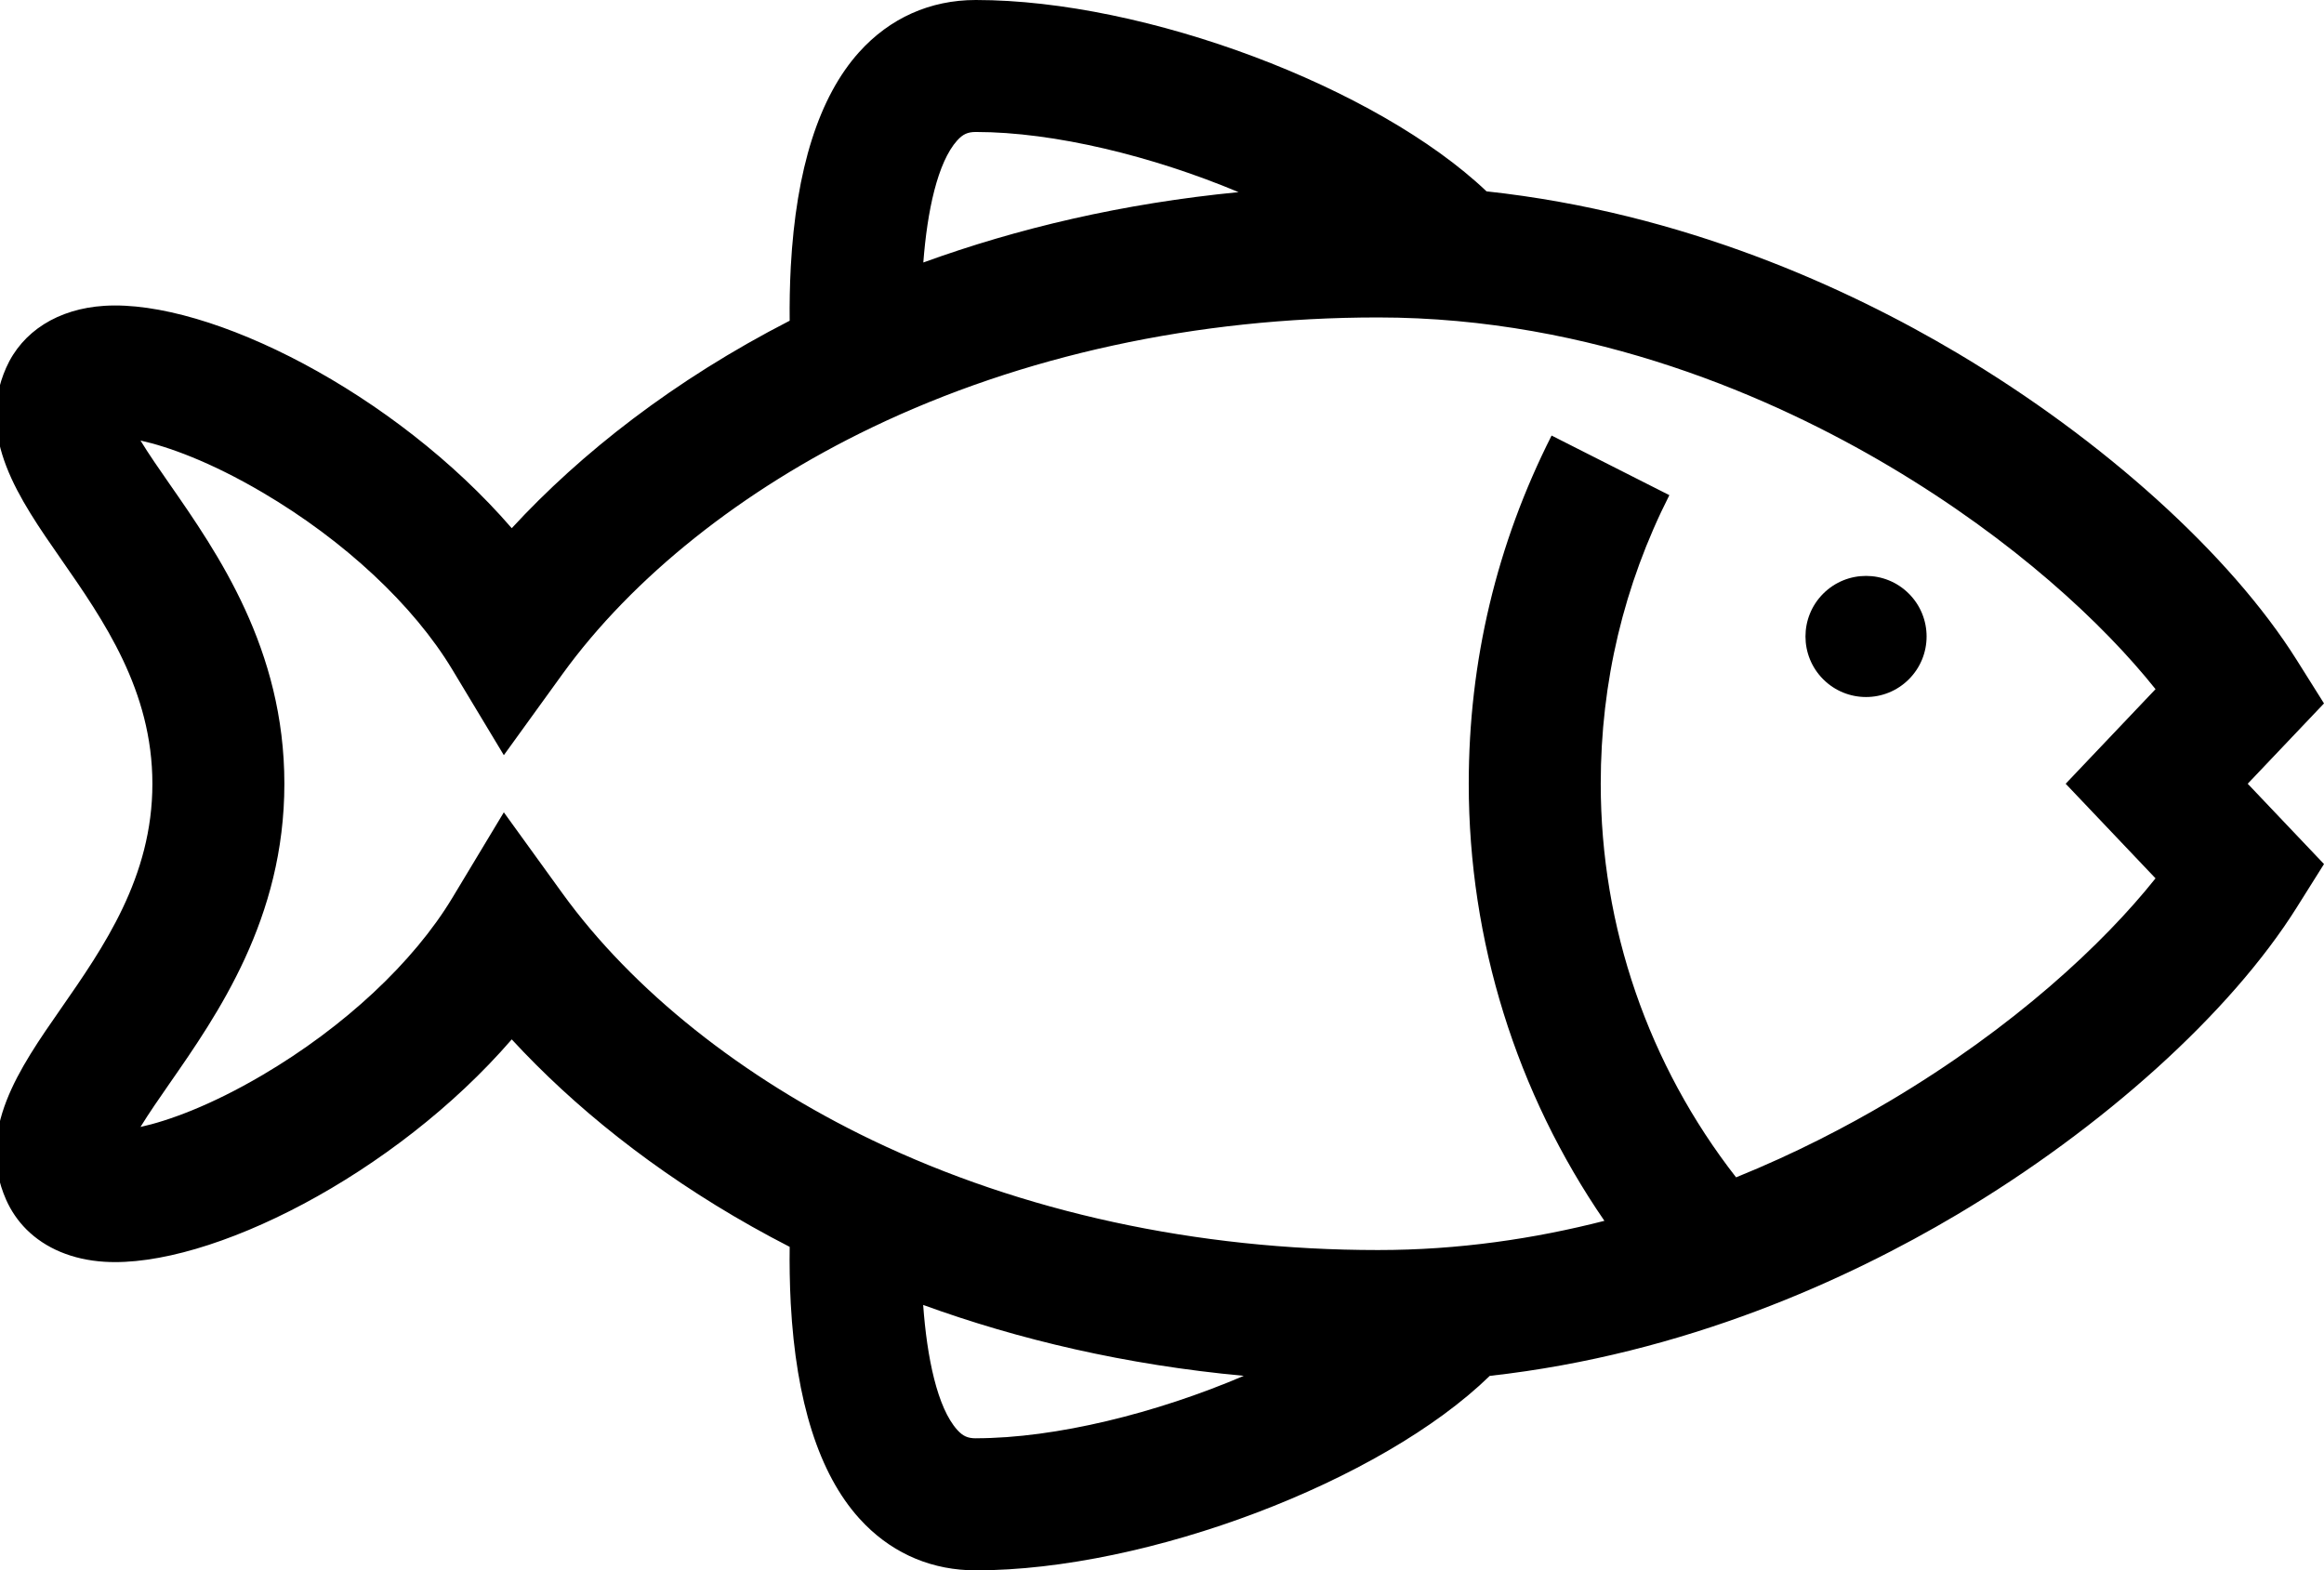
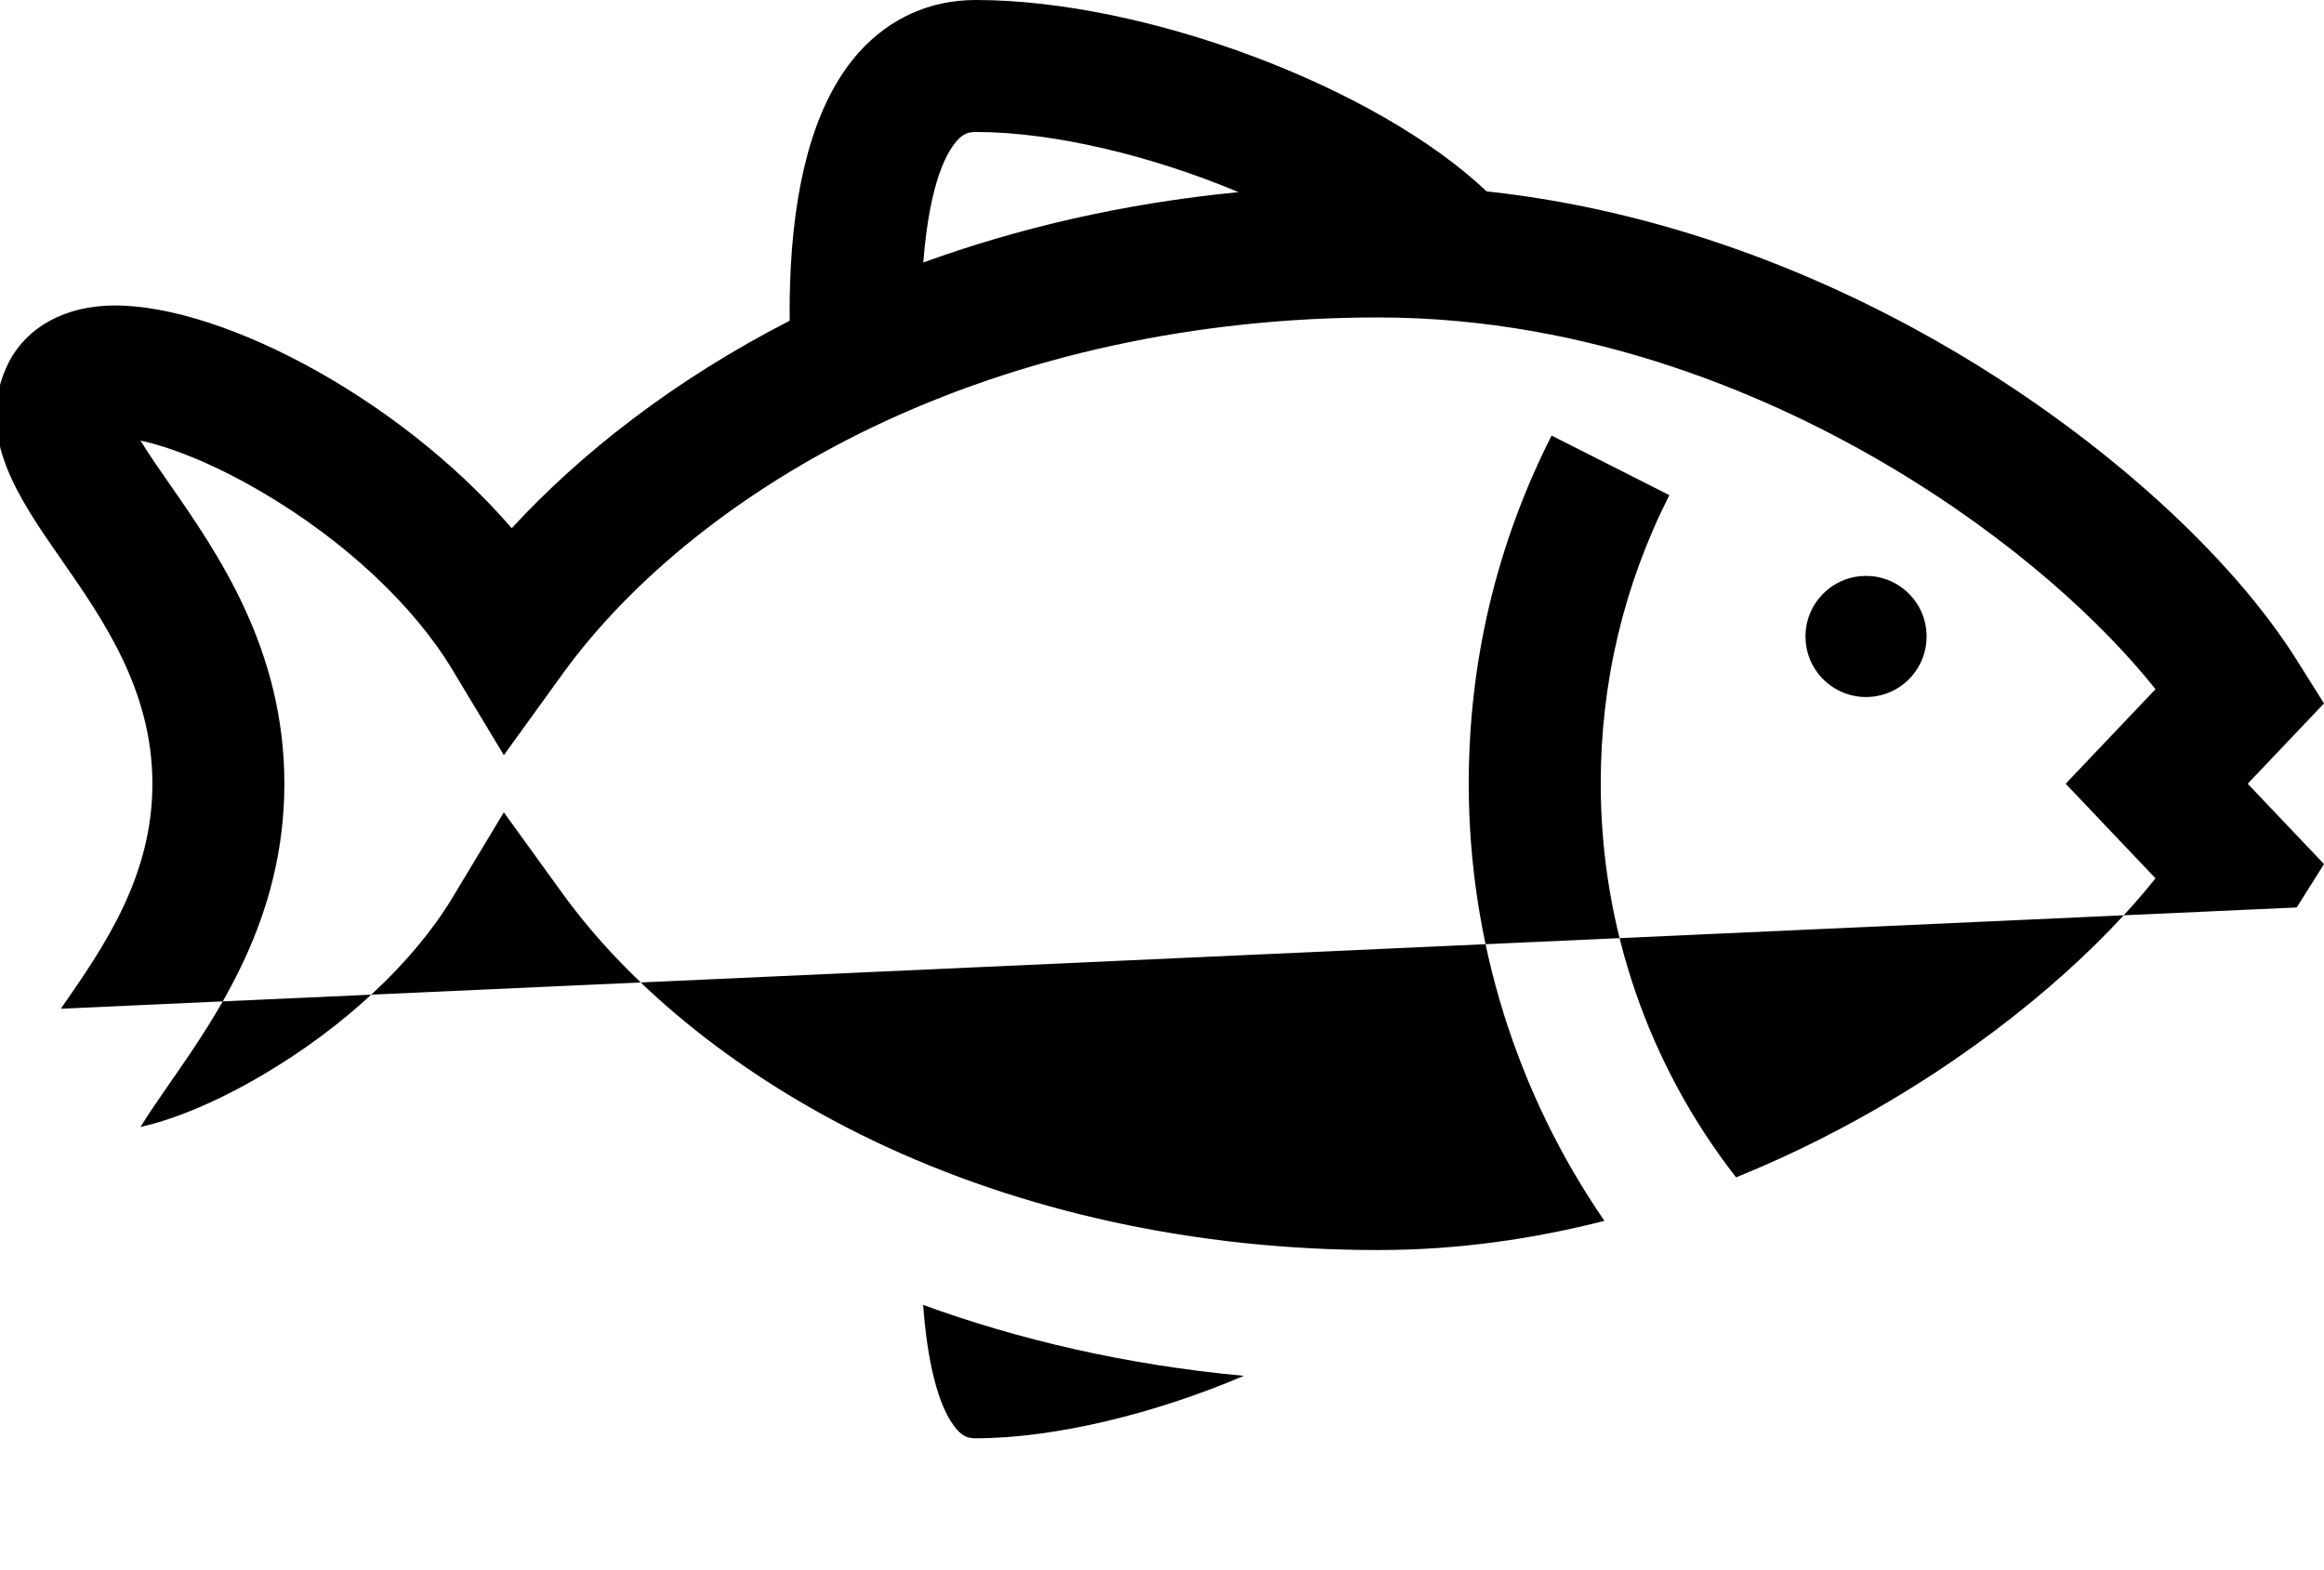
<svg xmlns="http://www.w3.org/2000/svg" id="Layer_1" version="1.1" viewBox="0 0 587.92 397.27">
  <circle cx="472.06" cy="161.02" r="15.32" transform="translate(24.41 380.96) rotate(-45)" />
-   <path d="M581.02,229.58l6.9-10.98-19.3-20.32,19.3-20.32-6.9-10.98c-16.73-26.63-48.86-55.68-85.94-77.7-27.62-16.4-69.14-35.47-119.02-40.87C348.26,22.01,289.84,0,246.86,0c-11.56,0-21.77,4.57-29.54,13.21-10.12,11.26-15.93,29.52-17.27,54.29-.26,4.86-.32,9.49-.28,13.64-29.27,15.02-52.85,33.54-70.31,52.49-29.58-34.22-76.42-57.94-103.06-56.26-11.71.74-20.77,6.45-24.85,15.68-7.69,17.39,3.26,33.12,13.84,48.33,10.86,15.61,23.16,33.3,23.16,56.91s-12.31,41.3-23.16,56.91c-10.58,15.21-21.53,30.94-13.84,48.33,1.26,2.84,2.99,5.35,5.12,7.49,4.79,4.79,11.62,7.69,19.73,8.2,26.64,1.68,73.47-22.04,103.06-56.26,1.95,2.12,3.98,4.23,6.08,6.33,16.72,16.72,38.23,32.82,64.23,46.16-.06,4.33,0,9.2.27,14.34,1.34,24.77,7.15,43.03,17.27,54.29.52.58,1.06,1.14,1.6,1.69,7.55,7.55,17.16,11.52,27.94,11.52,43.4,0,102.56-22.45,130.02-49.2,49.52-5.52,90.72-24.48,118.2-40.79,37.08-22.02,69.21-51.07,85.94-77.7ZM242.16,35.53c1.42-1.58,2.65-2.14,4.71-2.14,19.81,0,44.73,6.11,66.46,15.22-29.31,2.85-55.94,9.15-79.75,17.8.99-13,3.59-25.33,8.58-30.89ZM246.86,363.88c-2.05,0-3.28-.56-4.7-2.13-5.06-5.62-7.66-18.32-8.62-31.61,24.17,8.79,51.26,15.16,81.11,17.94-22.04,9.42-47.57,15.79-67.79,15.79ZM478.03,278.57c-10.75,6.38-23.84,13.22-38.84,19.29-22.15-28.38-34.24-63.32-34.24-99.58,0-25.7,5.84-50.26,17.36-73.01l-29.79-15.08c-13.9,27.47-20.96,57.1-20.96,88.09,0,39.76,12.06,78.21,34.32,110.58-17.6,4.51-36.84,7.4-57.29,7.39-45.81,0-90.06-9.62-127.96-27.81-32.81-15.75-60.64-37.93-78.37-62.46l-14.8-20.47-13.03,21.64c-9.82,16.3-27.31,32.63-47.98,44.8-13.35,7.86-24.04,11.65-30.91,13.16,2.11-3.45,4.93-7.5,7.26-10.86,12.3-17.68,29.14-41.89,29.14-75.97s-16.84-58.29-29.14-75.97c-2.34-3.36-5.15-7.4-7.26-10.86,6.87,1.51,17.56,5.3,30.91,13.16,20.67,12.16,38.16,28.49,47.98,44.8l13.03,21.64,14.8-20.47c17.73-24.53,45.56-46.72,78.37-62.46,37.9-18.19,82.15-27.81,127.96-27.81,54.52,0,100.48,20.5,129.44,37.69,31.46,18.68,54.11,39.83,67.27,56.35l-22.73,23.93,22.73,23.93c-13.16,16.53-35.81,37.68-67.27,56.36Z" />
-   <path d="M71.95,198.28h0Z" />
+   <path d="M581.02,229.58l6.9-10.98-19.3-20.32,19.3-20.32-6.9-10.98c-16.73-26.63-48.86-55.68-85.94-77.7-27.62-16.4-69.14-35.47-119.02-40.87C348.26,22.01,289.84,0,246.86,0c-11.56,0-21.77,4.57-29.54,13.21-10.12,11.26-15.93,29.52-17.27,54.29-.26,4.86-.32,9.49-.28,13.64-29.27,15.02-52.85,33.54-70.31,52.49-29.58-34.22-76.42-57.94-103.06-56.26-11.71.74-20.77,6.45-24.85,15.68-7.69,17.39,3.26,33.12,13.84,48.33,10.86,15.61,23.16,33.3,23.16,56.91s-12.31,41.3-23.16,56.91ZM242.16,35.53c1.42-1.58,2.65-2.14,4.71-2.14,19.81,0,44.73,6.11,66.46,15.22-29.31,2.85-55.94,9.15-79.75,17.8.99-13,3.59-25.33,8.58-30.89ZM246.86,363.88c-2.05,0-3.28-.56-4.7-2.13-5.06-5.62-7.66-18.32-8.62-31.61,24.17,8.79,51.26,15.16,81.11,17.94-22.04,9.42-47.57,15.79-67.79,15.79ZM478.03,278.57c-10.75,6.38-23.84,13.22-38.84,19.29-22.15-28.38-34.24-63.32-34.24-99.58,0-25.7,5.84-50.26,17.36-73.01l-29.79-15.08c-13.9,27.47-20.96,57.1-20.96,88.09,0,39.76,12.06,78.21,34.32,110.58-17.6,4.51-36.84,7.4-57.29,7.39-45.81,0-90.06-9.62-127.96-27.81-32.81-15.75-60.64-37.93-78.37-62.46l-14.8-20.47-13.03,21.64c-9.82,16.3-27.31,32.63-47.98,44.8-13.35,7.86-24.04,11.65-30.91,13.16,2.11-3.45,4.93-7.5,7.26-10.86,12.3-17.68,29.14-41.89,29.14-75.97s-16.84-58.29-29.14-75.97c-2.34-3.36-5.15-7.4-7.26-10.86,6.87,1.51,17.56,5.3,30.91,13.16,20.67,12.16,38.16,28.49,47.98,44.8l13.03,21.64,14.8-20.47c17.73-24.53,45.56-46.72,78.37-62.46,37.9-18.19,82.15-27.81,127.96-27.81,54.52,0,100.48,20.5,129.44,37.69,31.46,18.68,54.11,39.83,67.27,56.35l-22.73,23.93,22.73,23.93c-13.16,16.53-35.81,37.68-67.27,56.36Z" />
</svg>